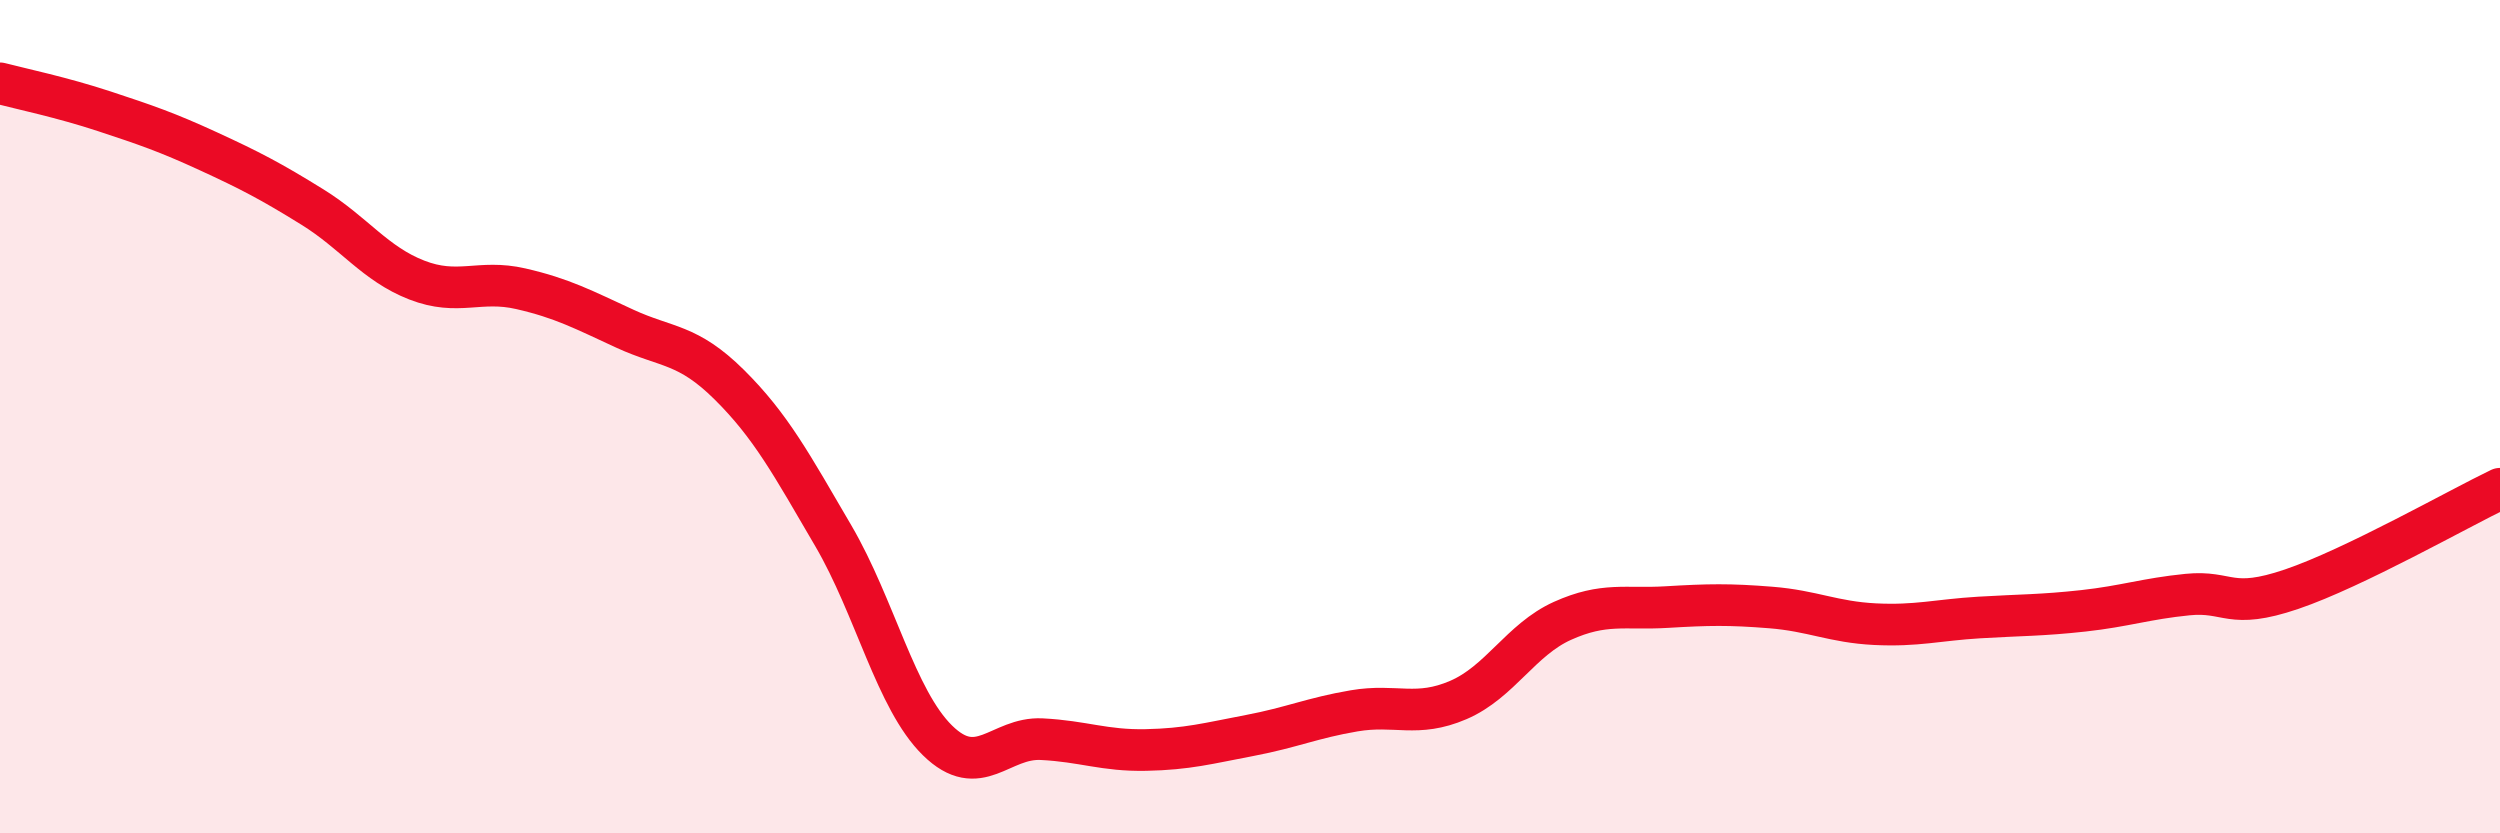
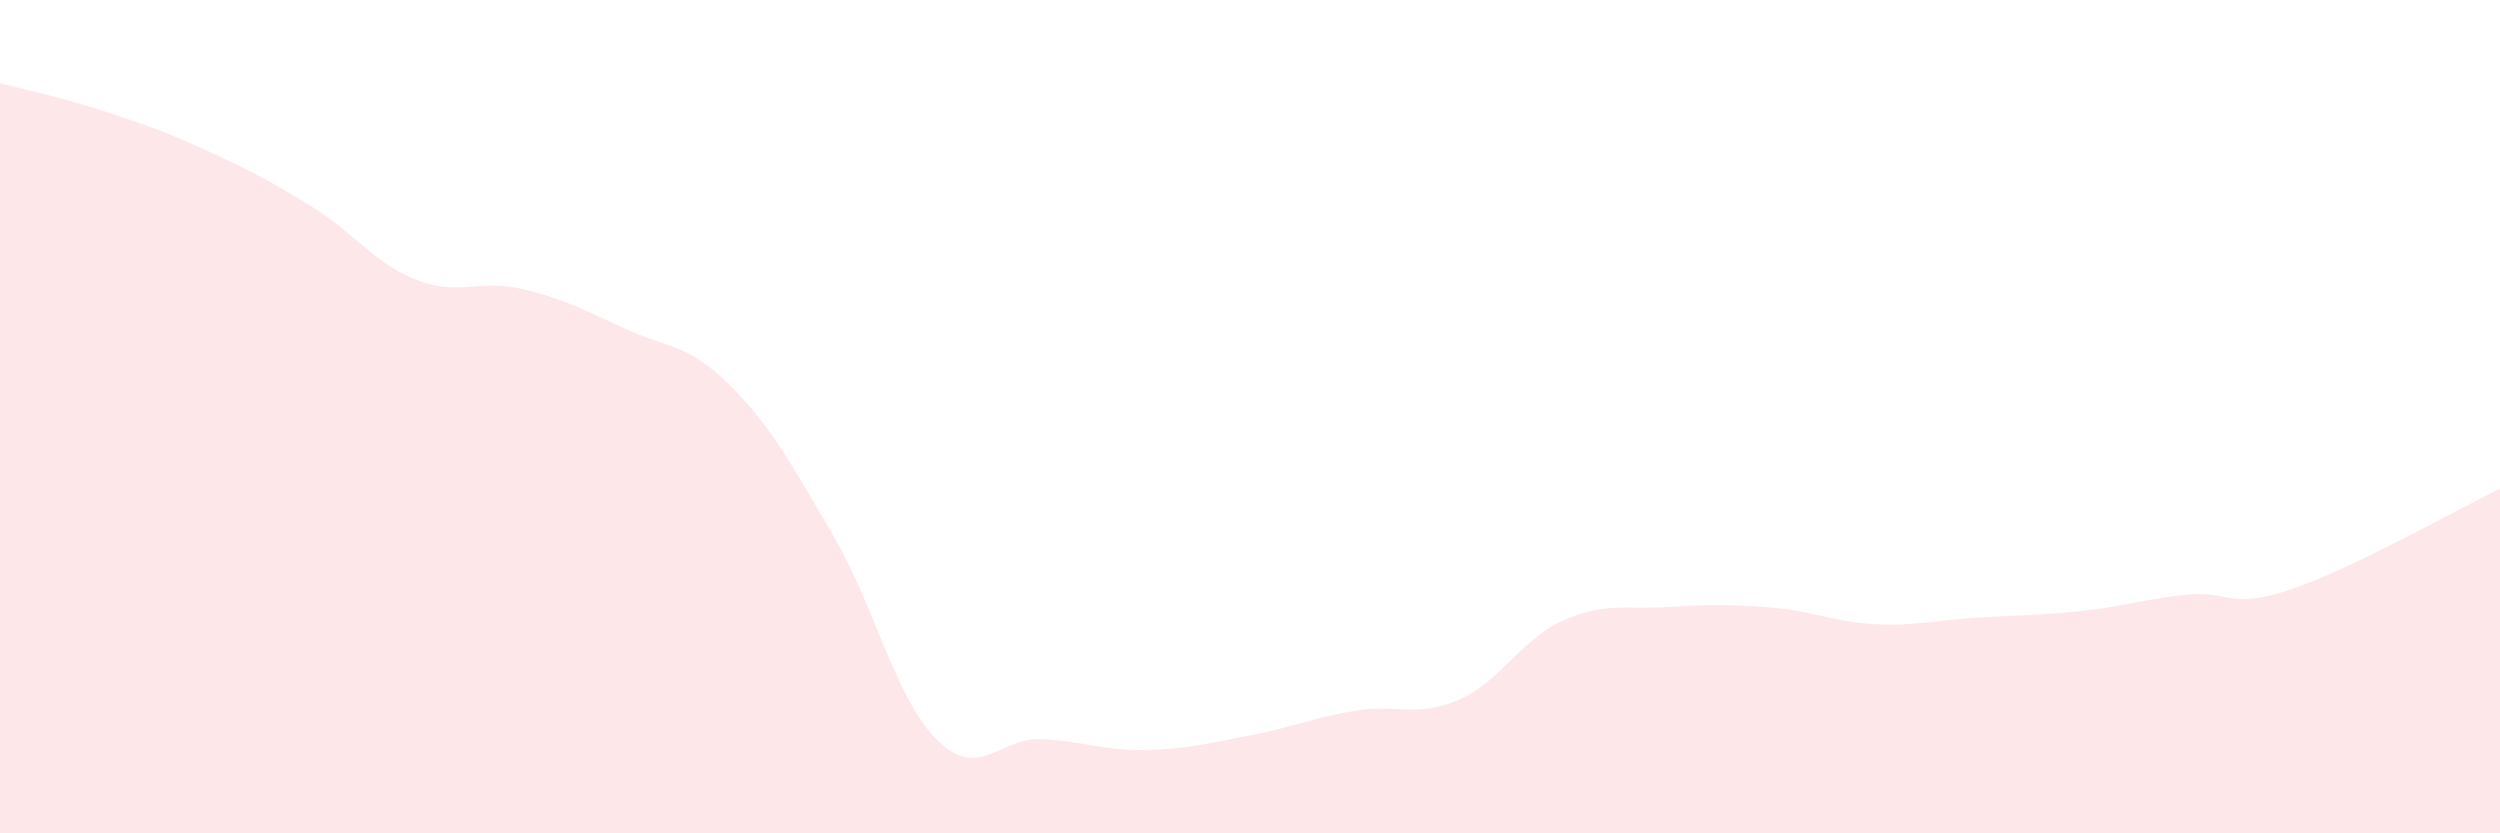
<svg xmlns="http://www.w3.org/2000/svg" width="60" height="20" viewBox="0 0 60 20">
  <path d="M 0,2 C 0.5,2.13 1.5,2.34 2.5,2.67 C 3.5,3 4,3.17 5,3.63 C 6,4.09 6.5,4.35 7.5,4.97 C 8.5,5.59 9,6.33 10,6.72 C 11,7.11 11.5,6.7 12.5,6.93 C 13.5,7.16 14,7.43 15,7.89 C 16,8.35 16.5,8.24 17.5,9.23 C 18.5,10.22 19,11.15 20,12.86 C 21,14.57 21.5,16.79 22.5,17.77 C 23.5,18.75 24,17.69 25,17.74 C 26,17.79 26.5,18.02 27.5,18 C 28.5,17.98 29,17.84 30,17.65 C 31,17.46 31.5,17.23 32.5,17.06 C 33.5,16.89 34,17.23 35,16.8 C 36,16.37 36.5,15.35 37.5,14.9 C 38.5,14.45 39,14.63 40,14.57 C 41,14.51 41.5,14.5 42.5,14.58 C 43.5,14.66 44,14.93 45,14.98 C 46,15.03 46.5,14.88 47.5,14.82 C 48.5,14.76 49,14.77 50,14.66 C 51,14.55 51.5,14.37 52.5,14.27 C 53.5,14.17 53.5,14.65 55,14.14 C 56.5,13.63 59,12.21 60,11.73L60 20L0 20Z" fill="#EB0A25" opacity="0.1" stroke-linecap="round" stroke-linejoin="round" />
-   <path d="M 0,2 C 0.5,2.13 1.5,2.34 2.5,2.67 C 3.5,3 4,3.17 5,3.63 C 6,4.09 6.5,4.35 7.5,4.97 C 8.5,5.59 9,6.33 10,6.72 C 11,7.11 11.5,6.7 12.5,6.93 C 13.5,7.16 14,7.43 15,7.89 C 16,8.35 16.5,8.24 17.5,9.23 C 18.5,10.22 19,11.15 20,12.86 C 21,14.57 21.5,16.79 22.5,17.77 C 23.5,18.75 24,17.69 25,17.74 C 26,17.79 26.5,18.02 27.5,18 C 28.5,17.98 29,17.84 30,17.65 C 31,17.46 31.5,17.23 32.5,17.06 C 33.5,16.89 34,17.23 35,16.8 C 36,16.37 36.5,15.35 37.5,14.9 C 38.5,14.45 39,14.63 40,14.57 C 41,14.51 41.5,14.5 42.5,14.58 C 43.5,14.66 44,14.93 45,14.98 C 46,15.03 46.5,14.88 47.5,14.82 C 48.5,14.76 49,14.77 50,14.66 C 51,14.55 51.5,14.37 52.5,14.27 C 53.5,14.17 53.5,14.65 55,14.14 C 56.5,13.63 59,12.21 60,11.73" stroke="#EB0A25" stroke-width="1" fill="none" stroke-linecap="round" stroke-linejoin="round" />
</svg>